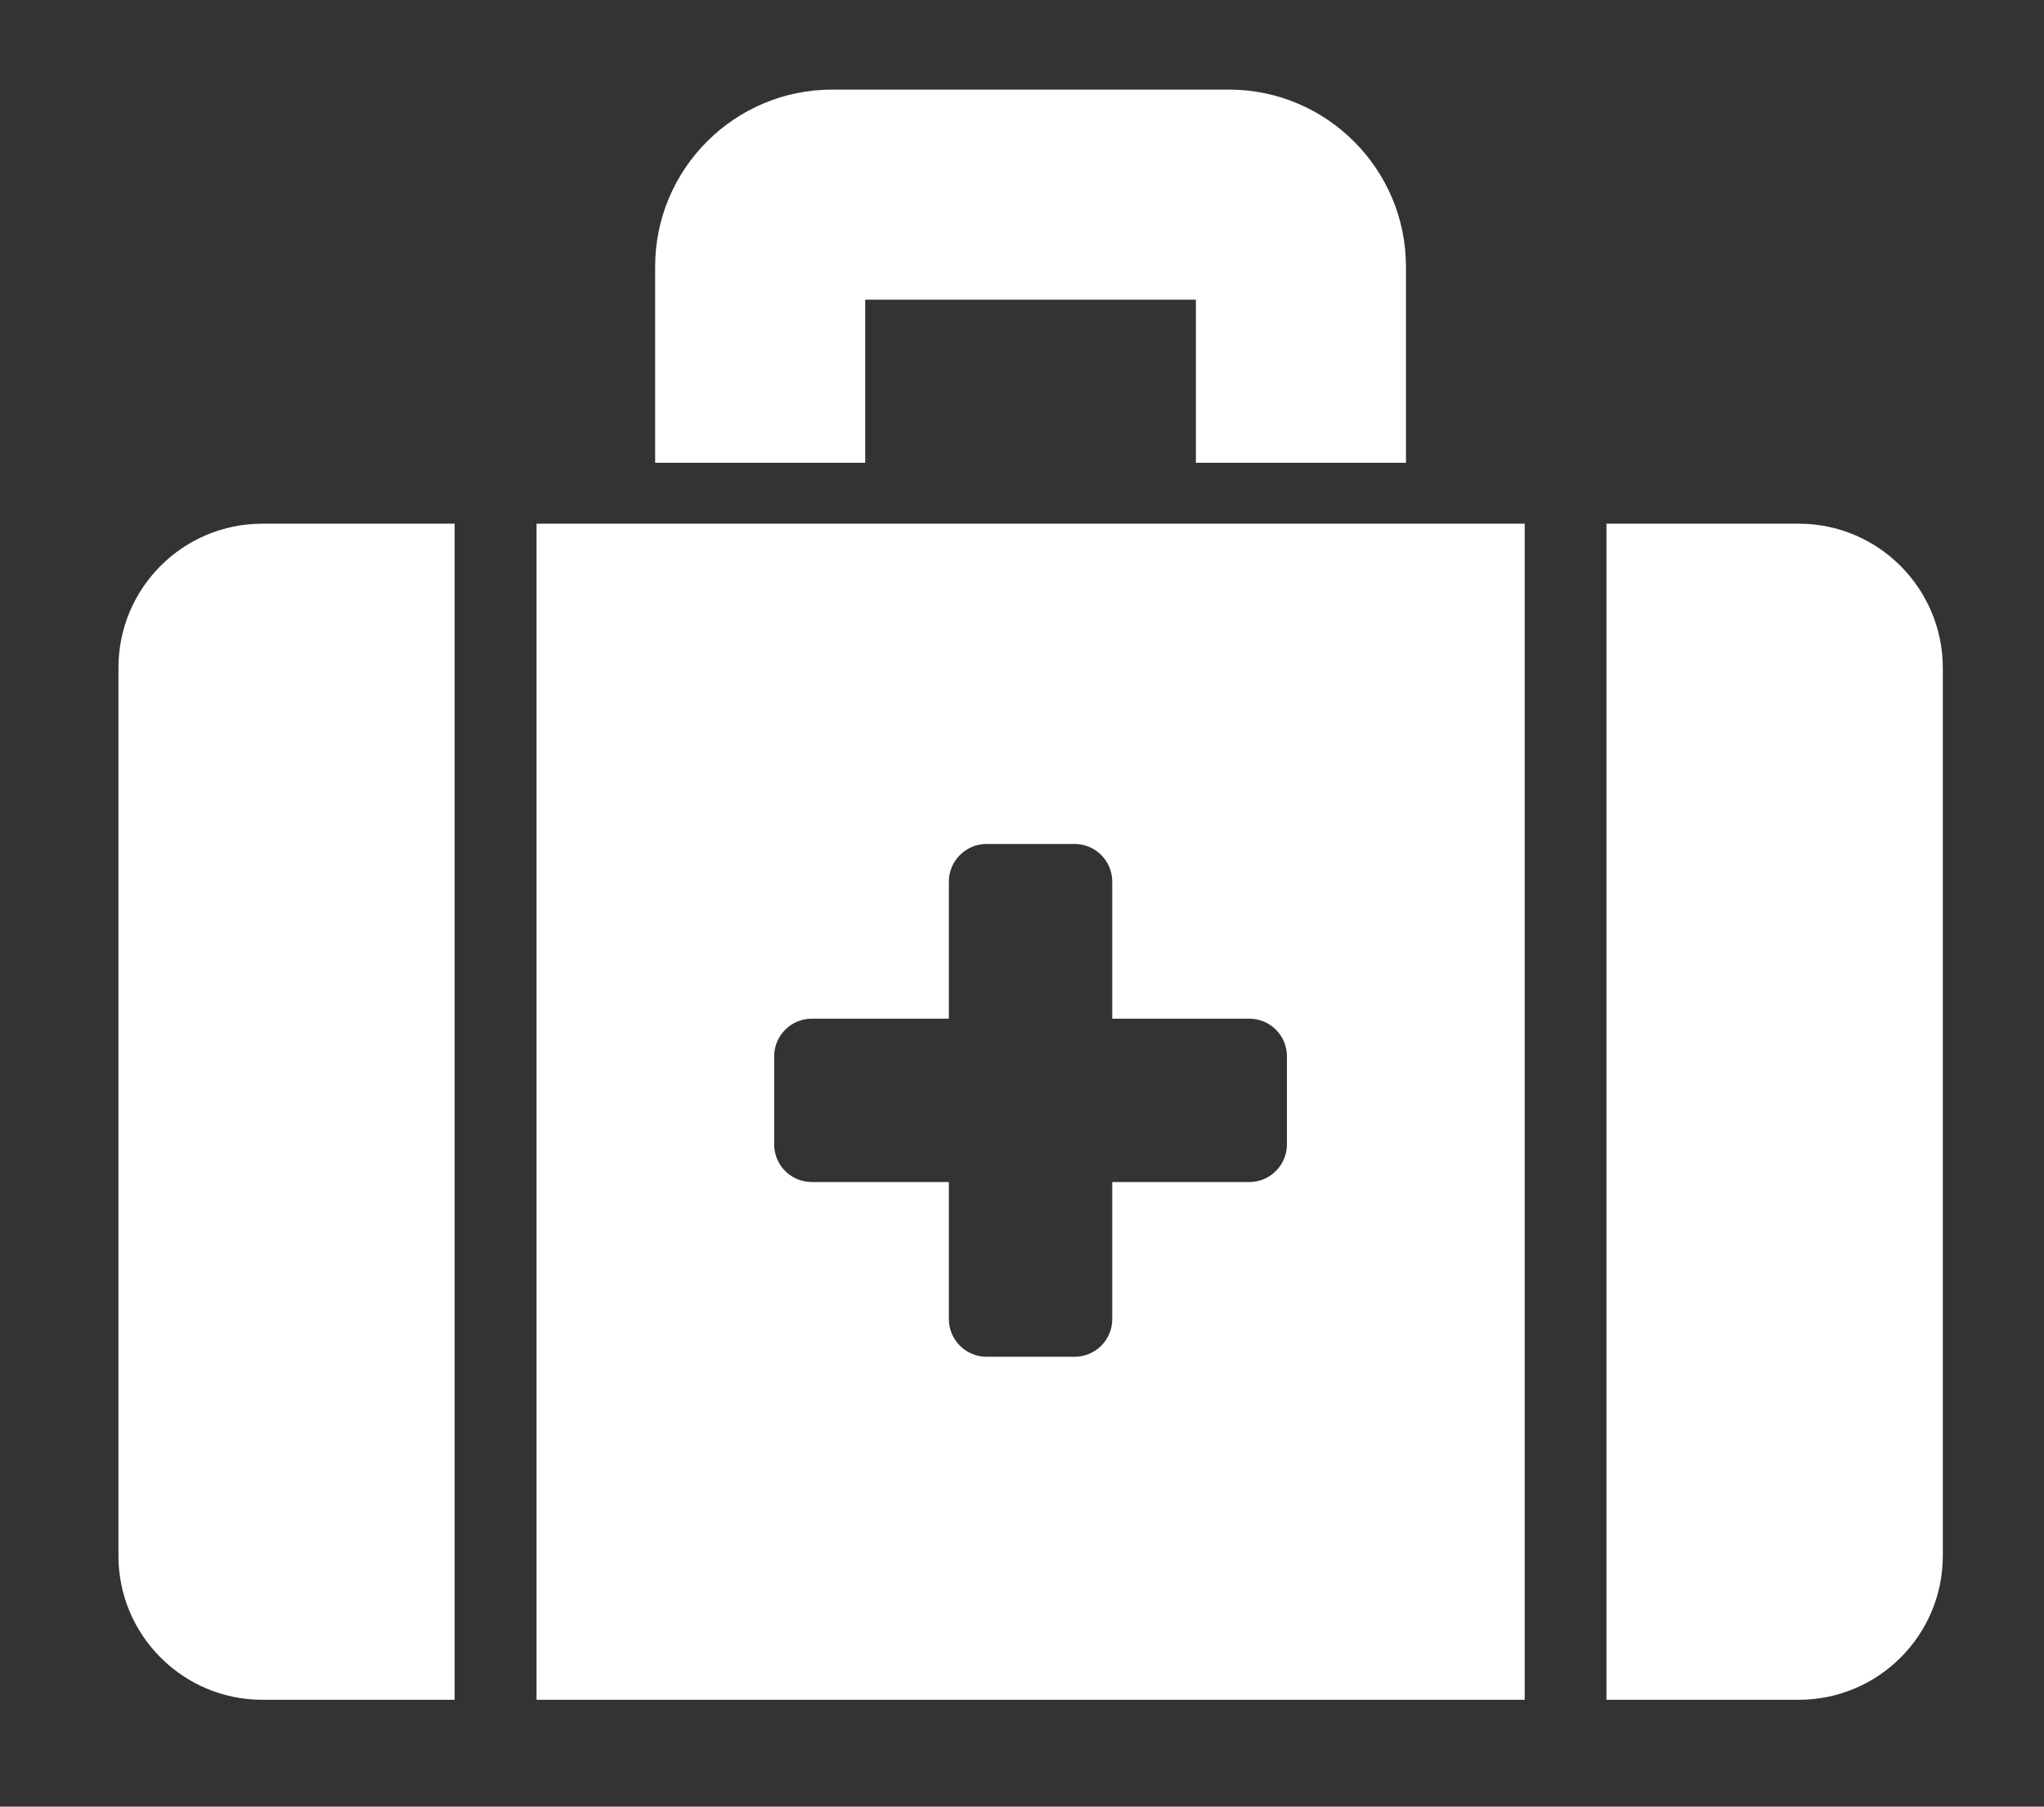
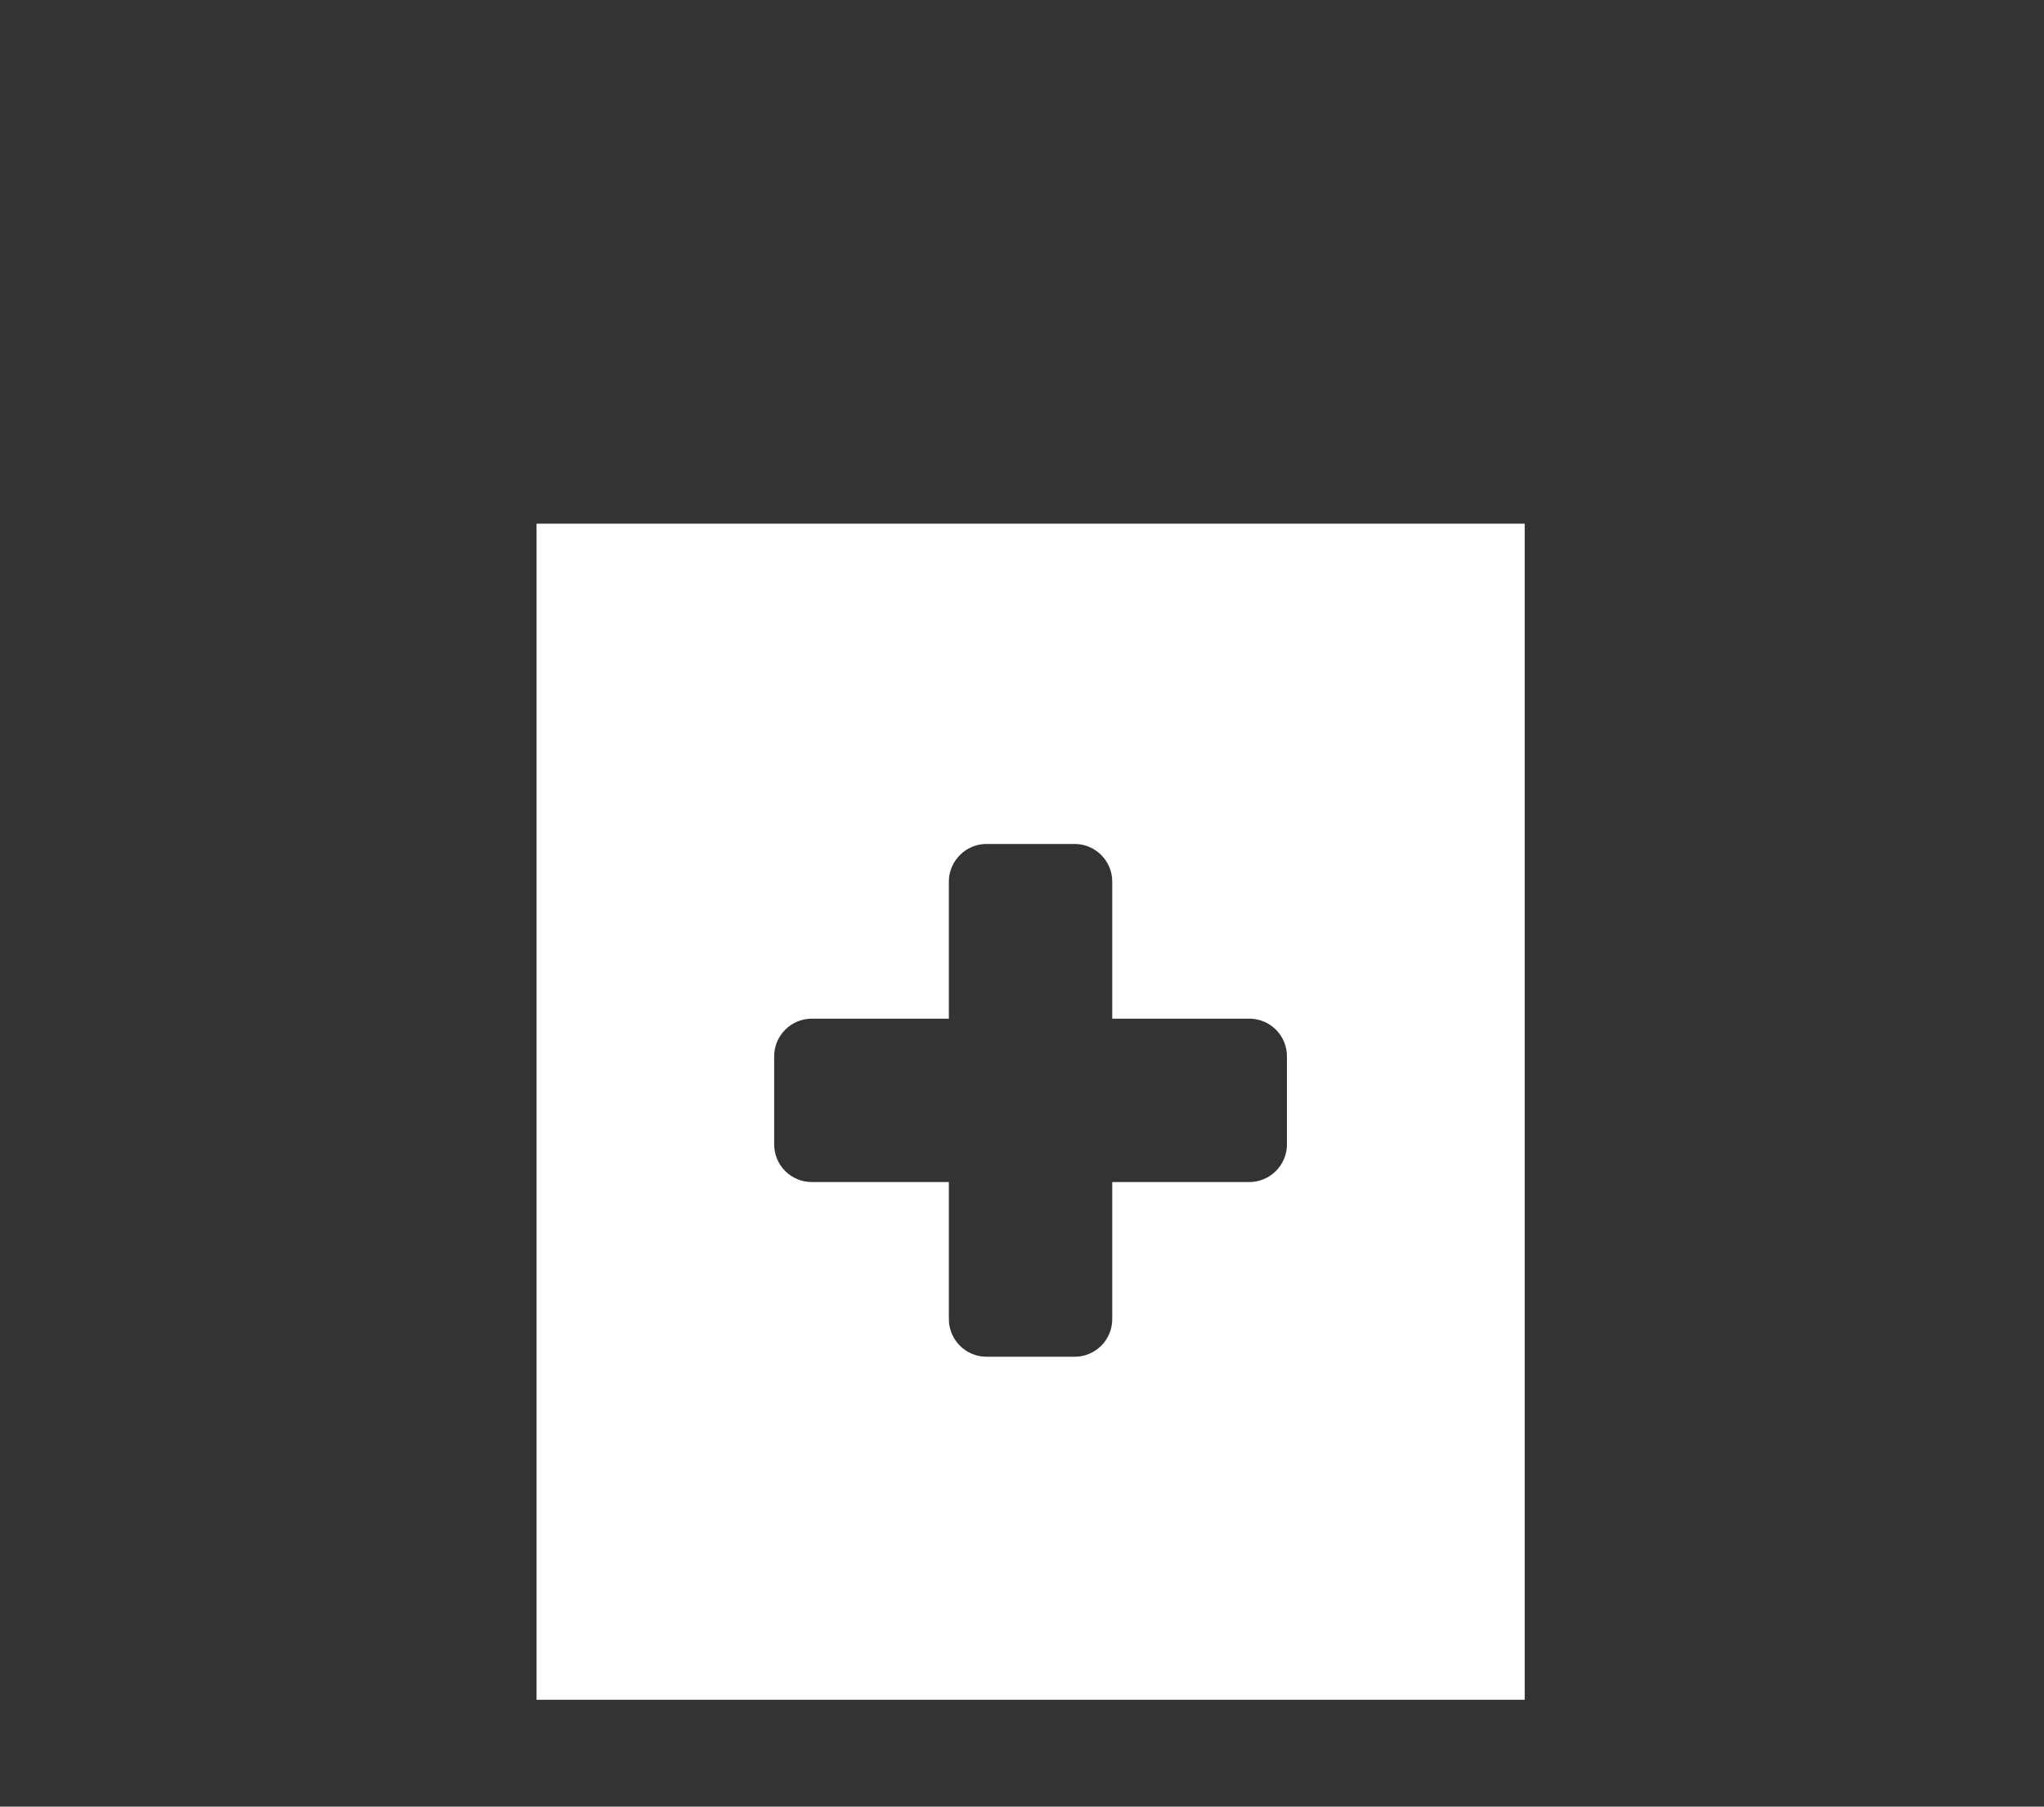
<svg xmlns="http://www.w3.org/2000/svg" version="1.1" id="Layer_1" x="0px" y="0px" viewBox="0 0 140.99 124.61" style="enable-background:new 0 0 140.99 124.61;" xml:space="preserve">
  <rect x="0" y="0" width="140.99" height="124.61" fill="#333333" stroke="none" />
  <style type="text/css">
	.st0{fill:#FFFFFF;}
</style>
  <g>
-     <path class="st0" d="M8.17,46.06v61.25c0,5.48,4.45,9.93,9.93,9.93h13.26V36.12H18.1C12.61,36.12,8.17,40.57,8.17,46.06z" />
    <path class="st0" d="M37.01,117.24h68.16V36.12H37.01V117.24z M53.4,72.86c0-1.44,1.17-2.6,2.6-2.6h9.45v-9.45   c0-1.43,1.17-2.6,2.6-2.6h6.07c1.44,0,2.6,1.17,2.6,2.6v9.45h9.45c1.44,0,2.6,1.16,2.6,2.6v6.07c0,1.44-1.17,2.6-2.6,2.6h-9.45   v9.45c0,1.44-1.16,2.6-2.6,2.6h-6.07c-1.44,0-2.6-1.17-2.6-2.6v-9.45H56c-1.44,0-2.6-1.16-2.6-2.6V72.86z" />
-     <path class="st0" d="M124.07,36.12h-13.26v81.12h13.26c5.49,0,9.94-4.45,9.94-9.93V46.06C134,40.57,129.55,36.12,124.07,36.12z" />
-     <path class="st0" d="M59.67,20.67h22.82v11.25h14.49V18.39c0-6.73-5.48-12.21-12.21-12.21H57.4c-6.74,0-12.21,5.48-12.21,12.21   v13.53h14.49V20.67z" />
  </g>
</svg>